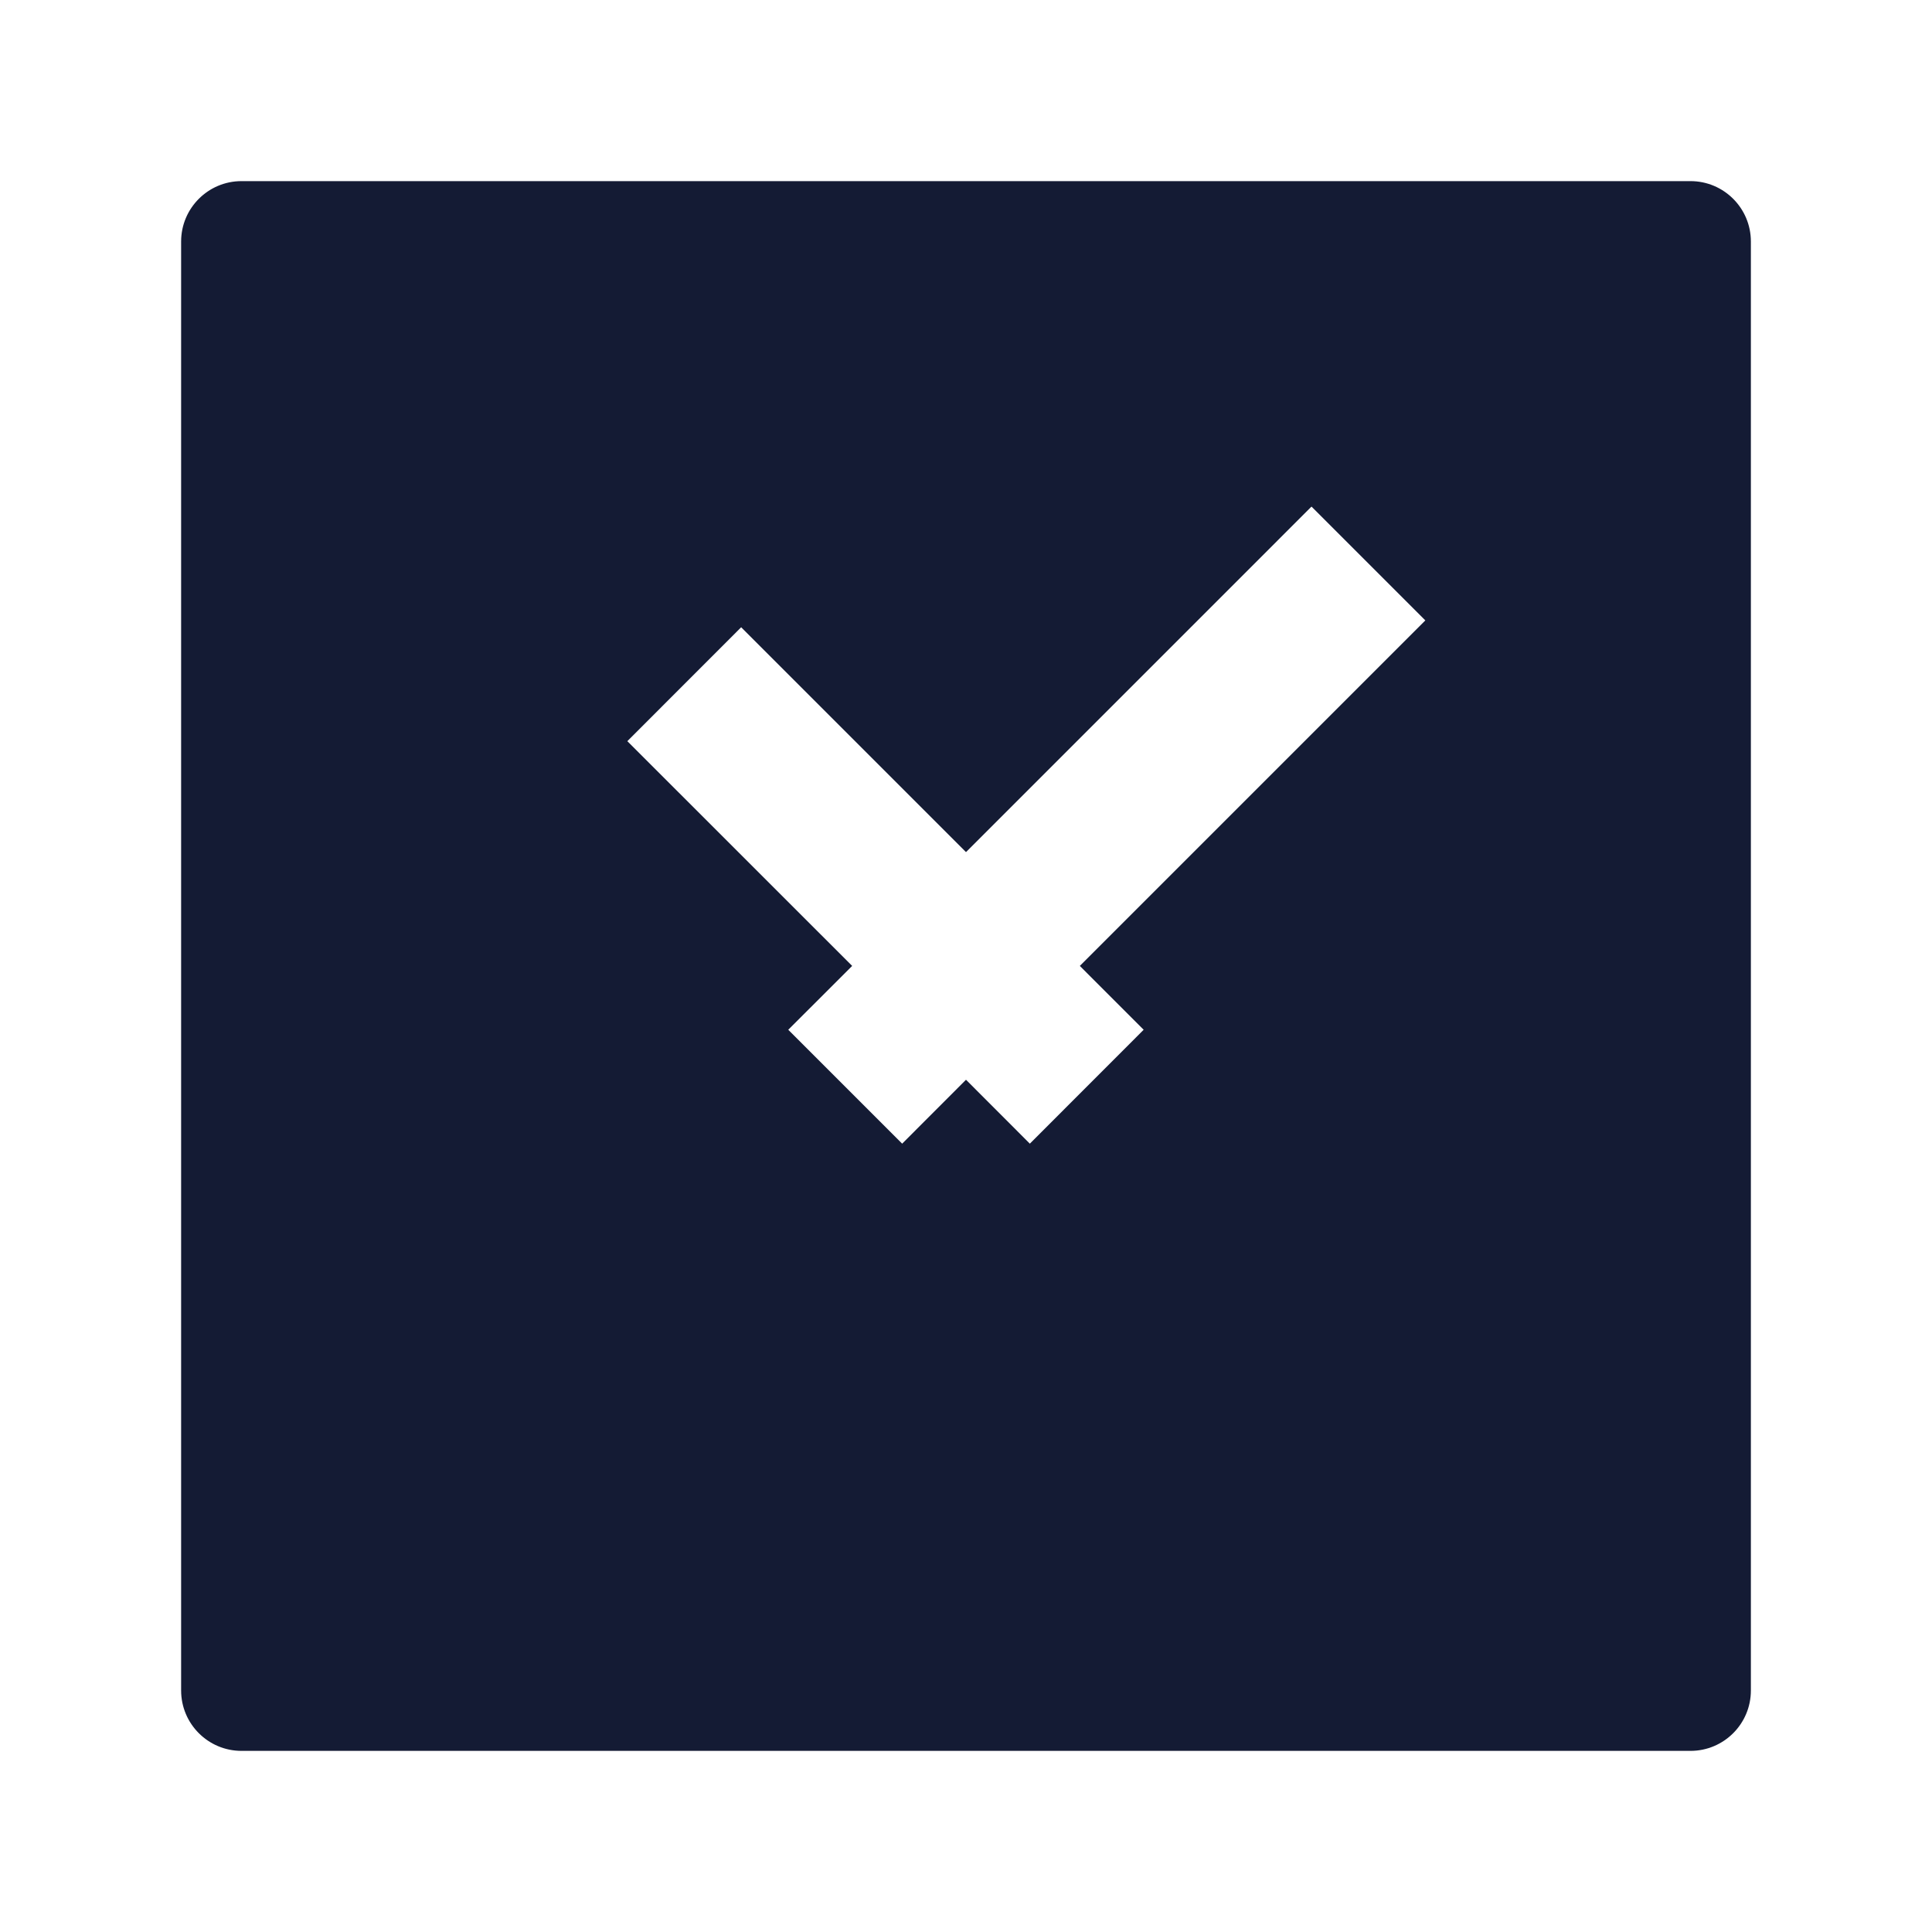
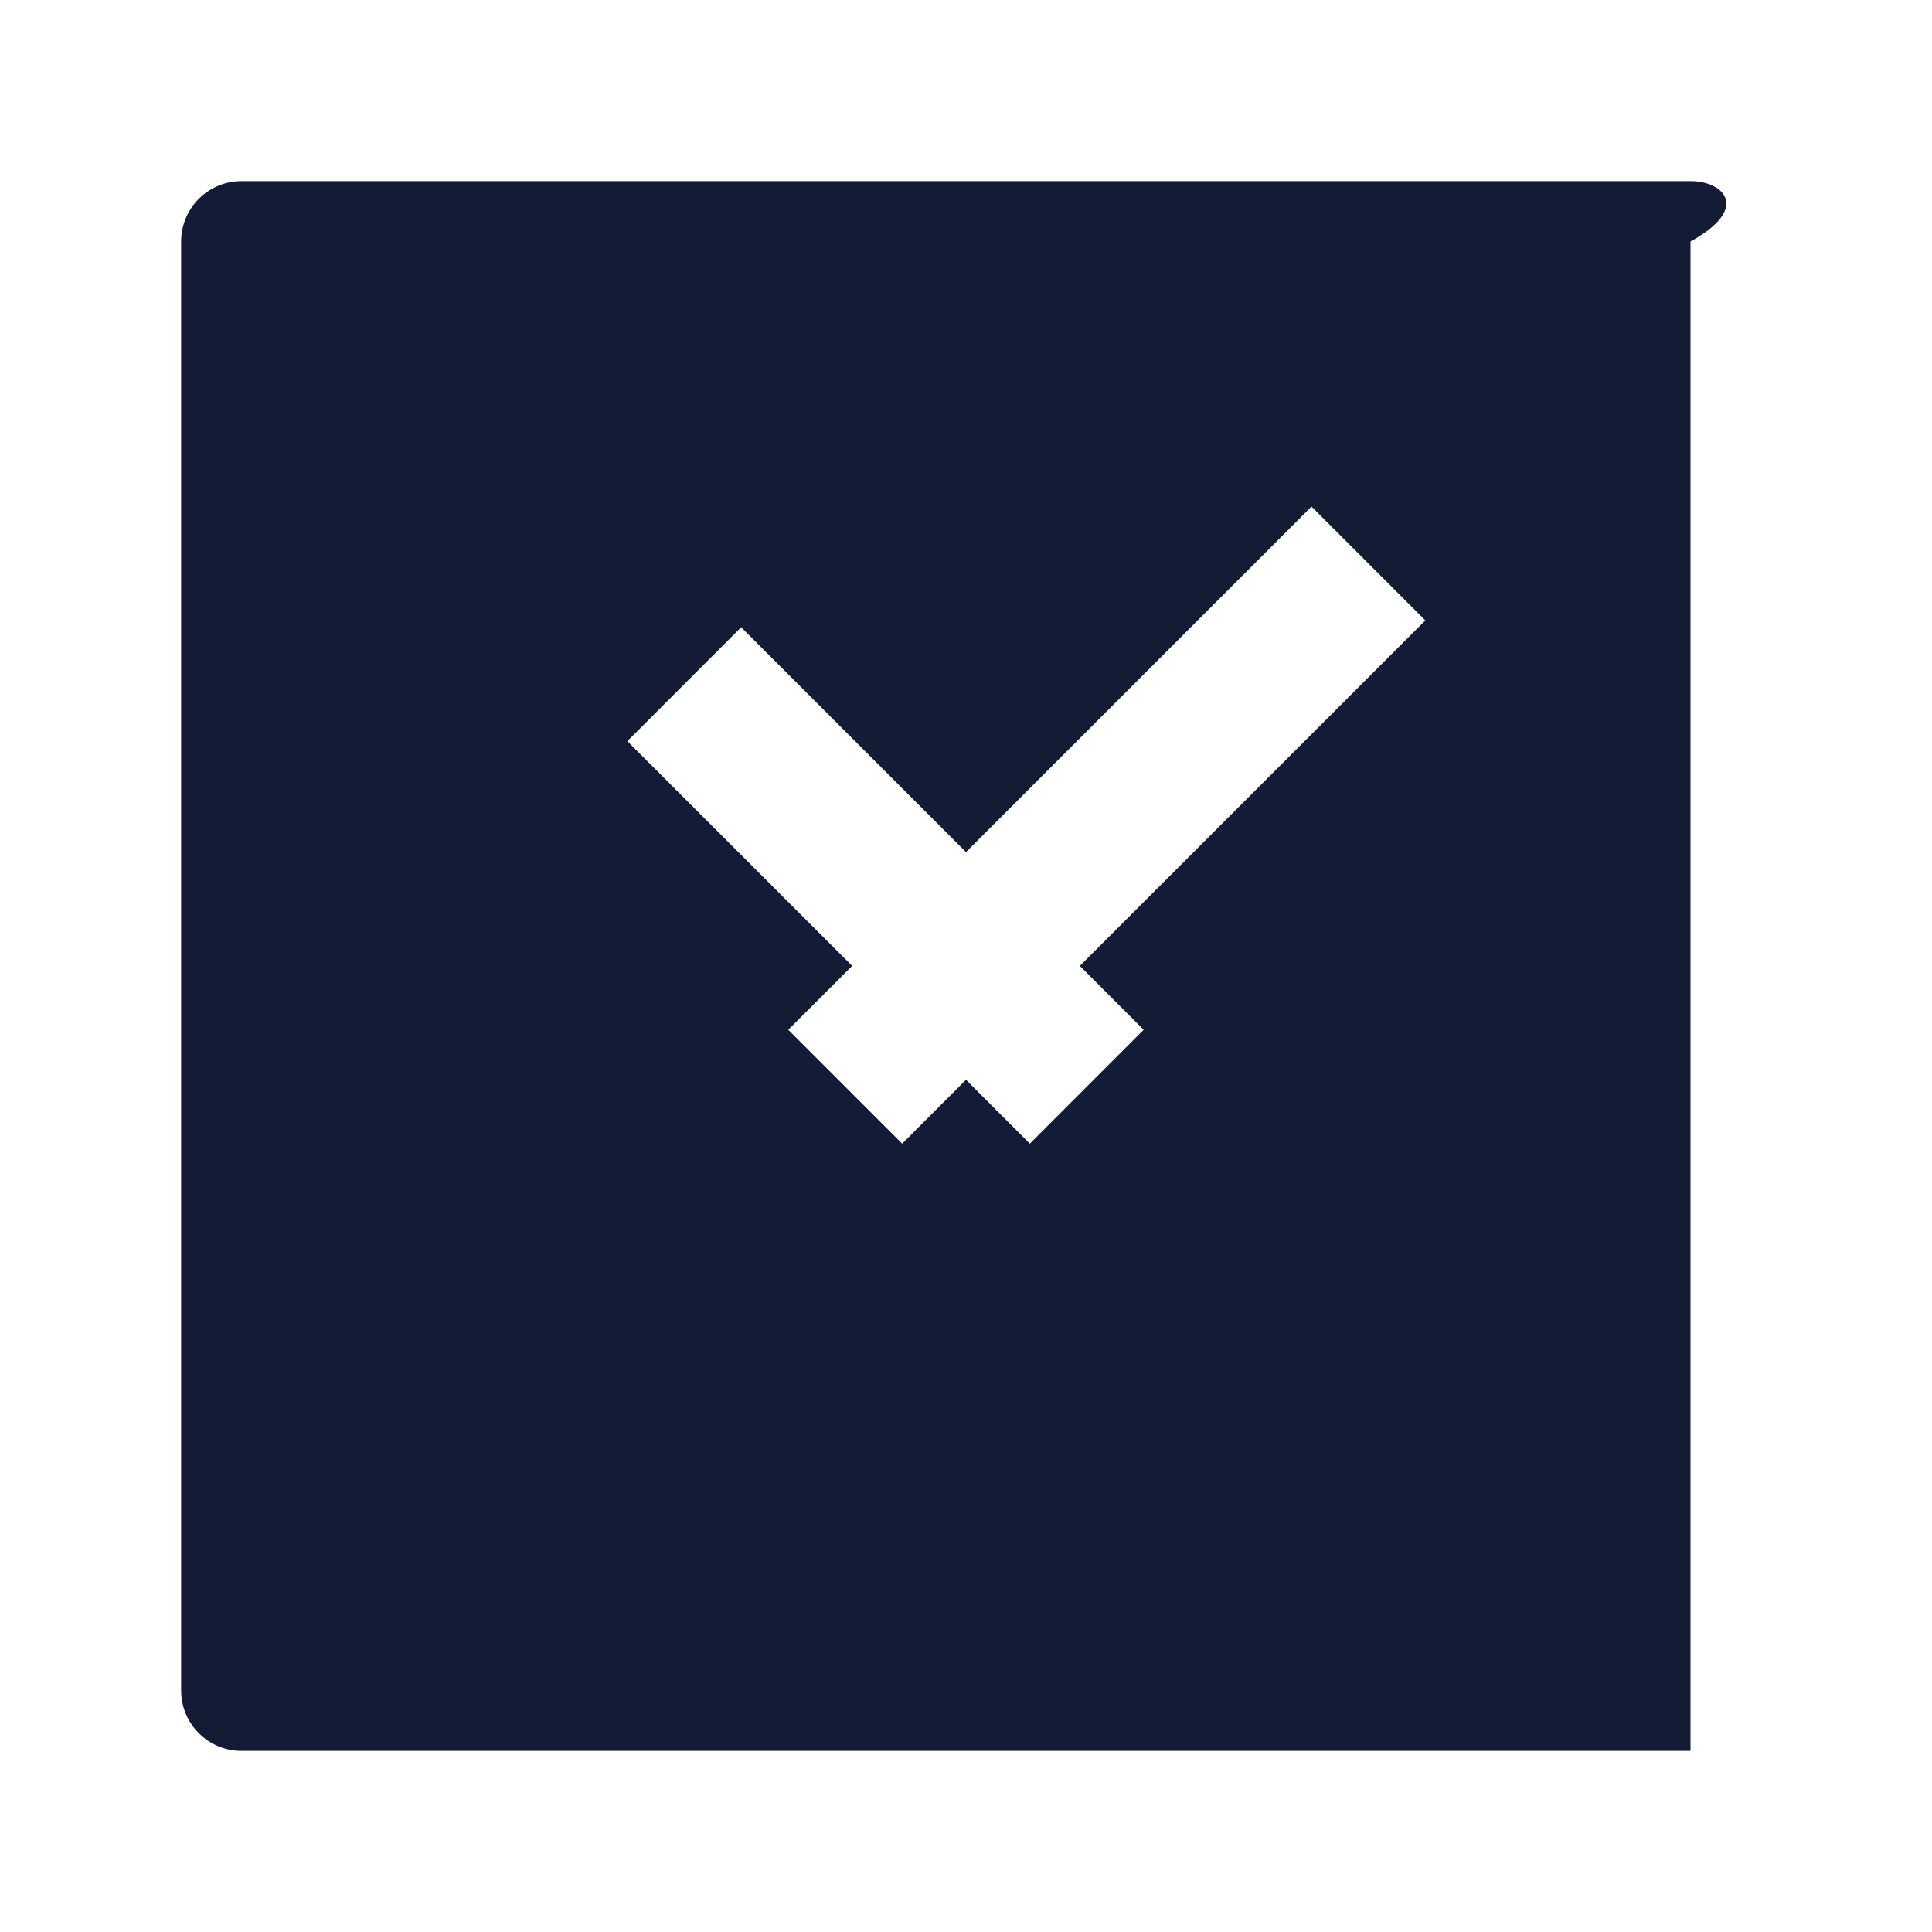
<svg xmlns="http://www.w3.org/2000/svg" width="24" height="24" viewBox="0 0 24 24" fill="none">
-   <path fill-rule="evenodd" clip-rule="evenodd" d="M3 2.25C2.586 2.25 2.25 2.586 2.25 3V21C2.25 21.414 2.586 21.75 3 21.75H21C21.414 21.75 21.75 21.414 21.75 21V3C21.75 2.586 21.414 2.25 21 2.25H3ZM16.292 6.293L12 10.585L9.207 7.792L7.793 9.207L10.586 11.999L9.792 12.792L11.207 14.207L12 13.413L12.793 14.207L14.207 12.792L13.414 11.999L17.706 7.707L16.292 6.293Z" fill="#141B34" />
+   <path fill-rule="evenodd" clip-rule="evenodd" d="M3 2.25C2.586 2.25 2.25 2.586 2.25 3V21C2.25 21.414 2.586 21.75 3 21.75H21V3C21.75 2.586 21.414 2.25 21 2.25H3ZM16.292 6.293L12 10.585L9.207 7.792L7.793 9.207L10.586 11.999L9.792 12.792L11.207 14.207L12 13.413L12.793 14.207L14.207 12.792L13.414 11.999L17.706 7.707L16.292 6.293Z" fill="#141B34" />
</svg>